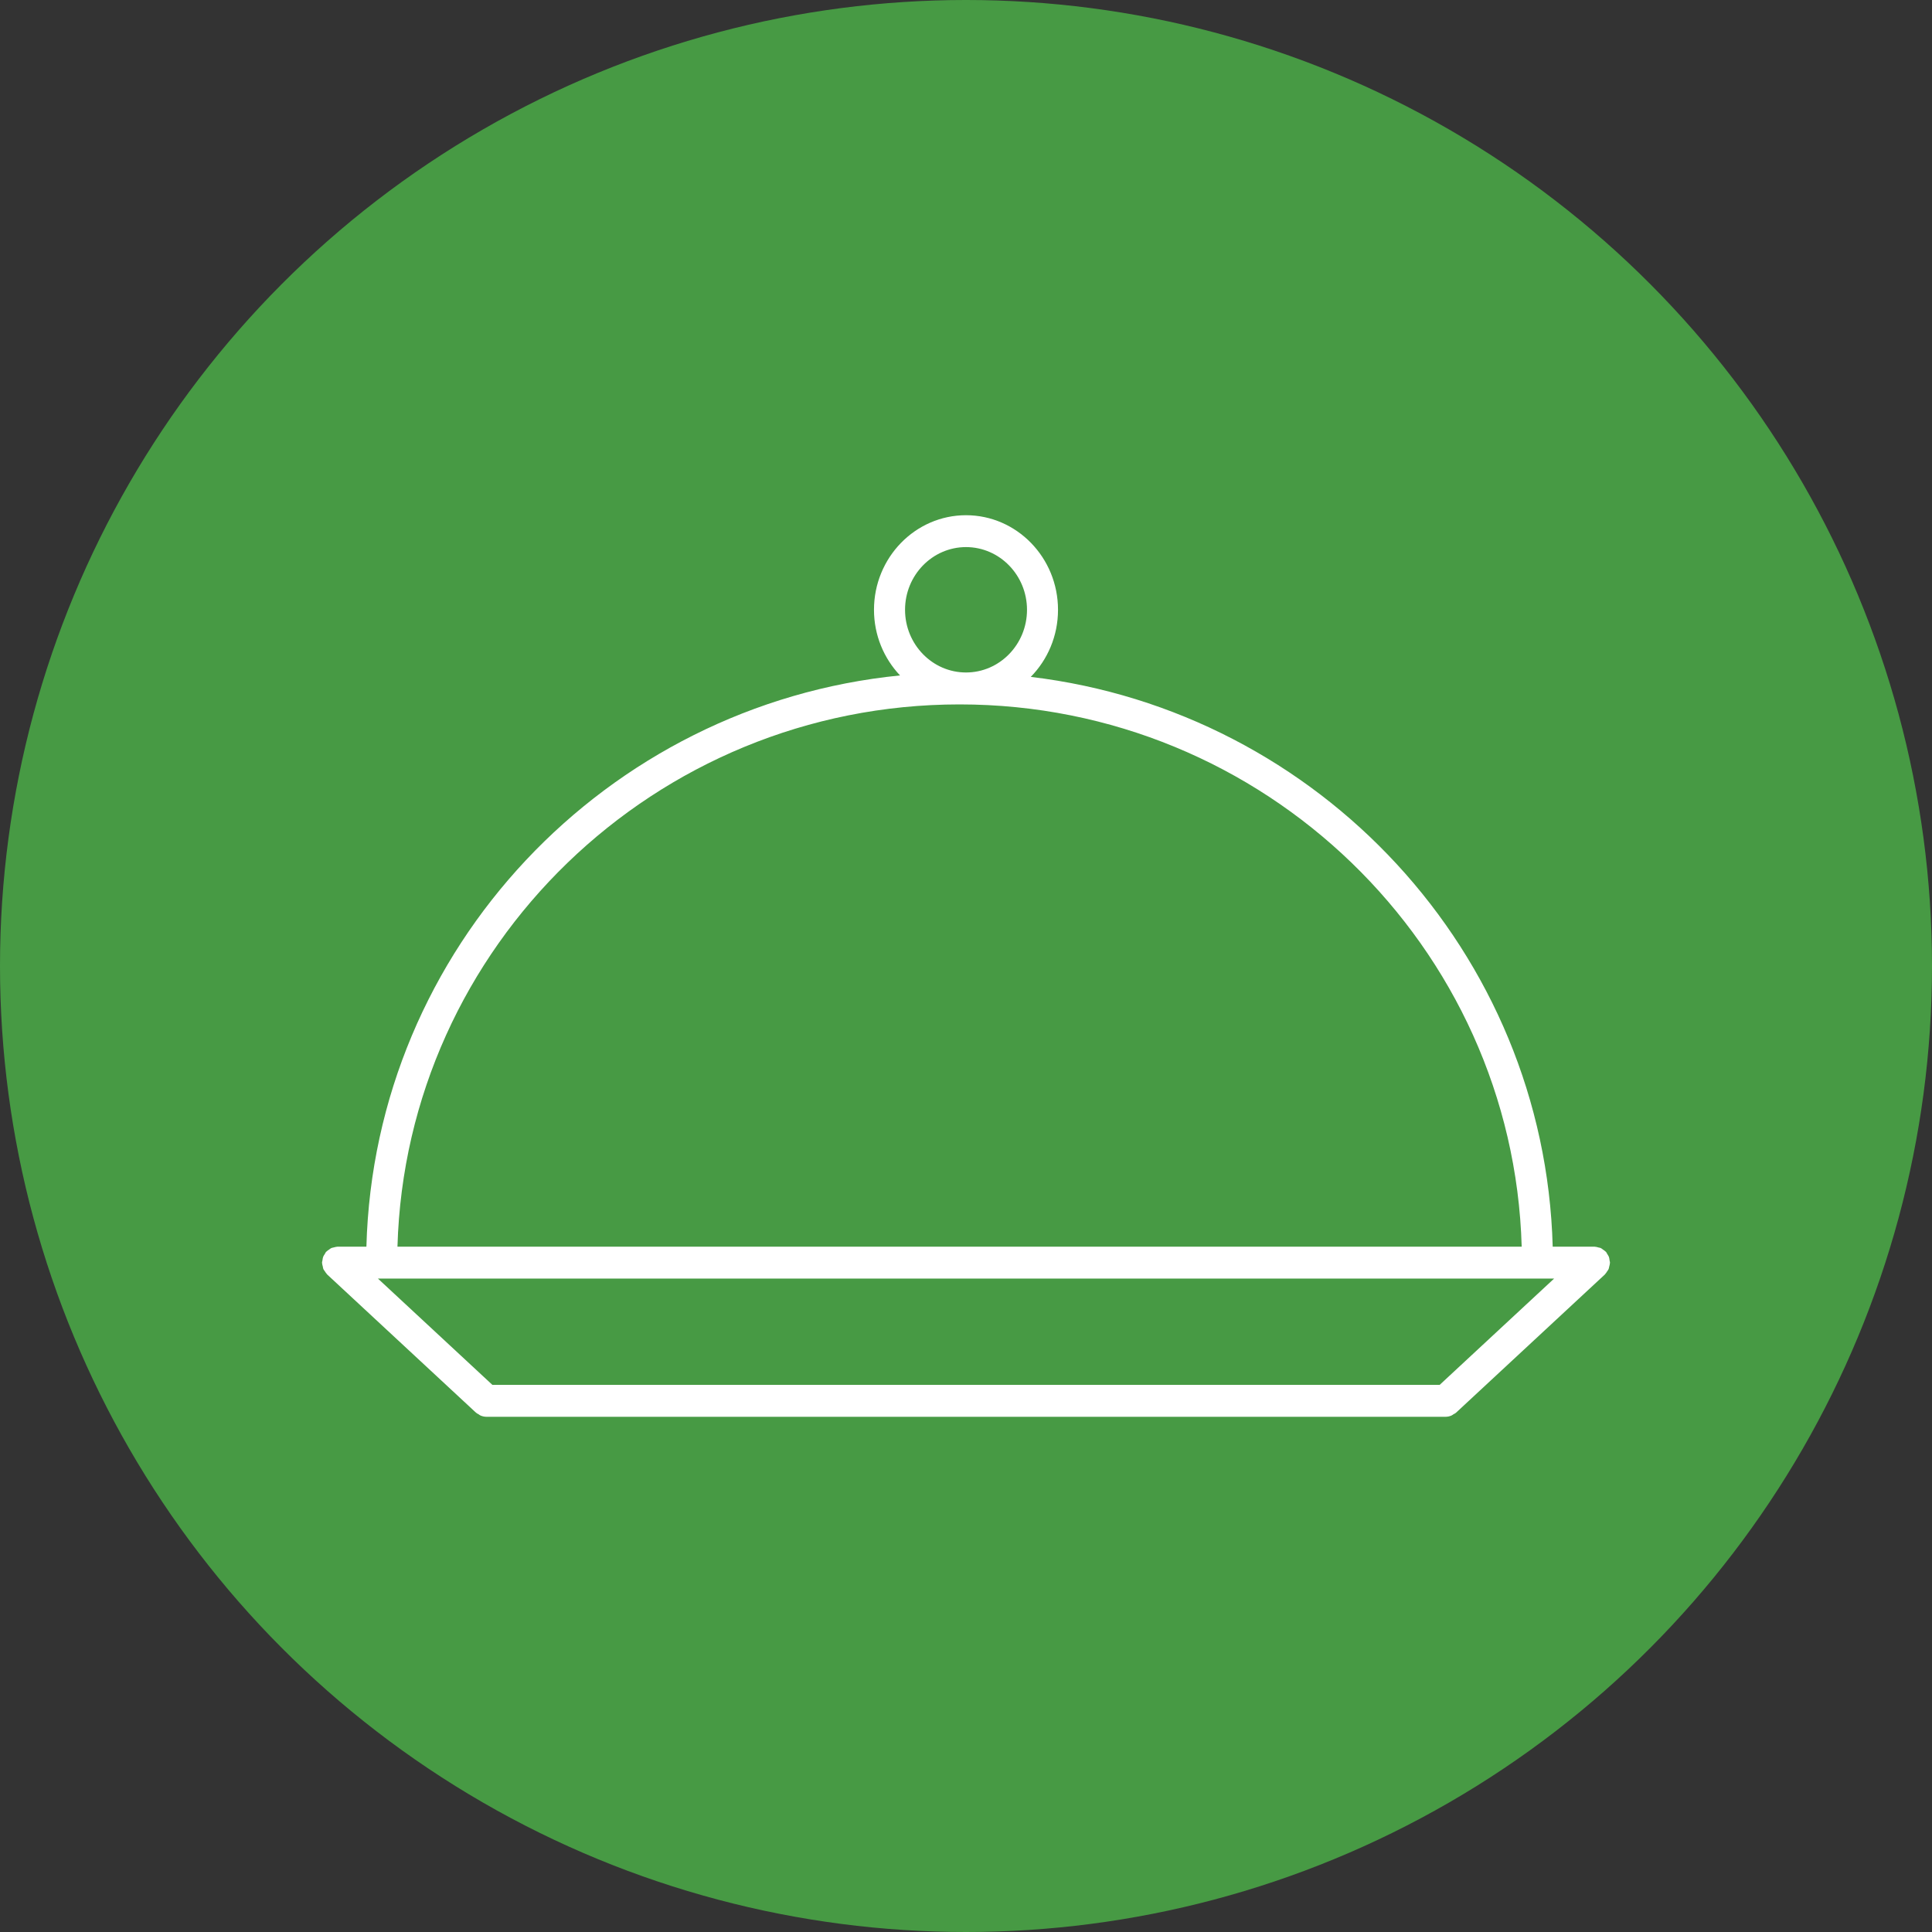
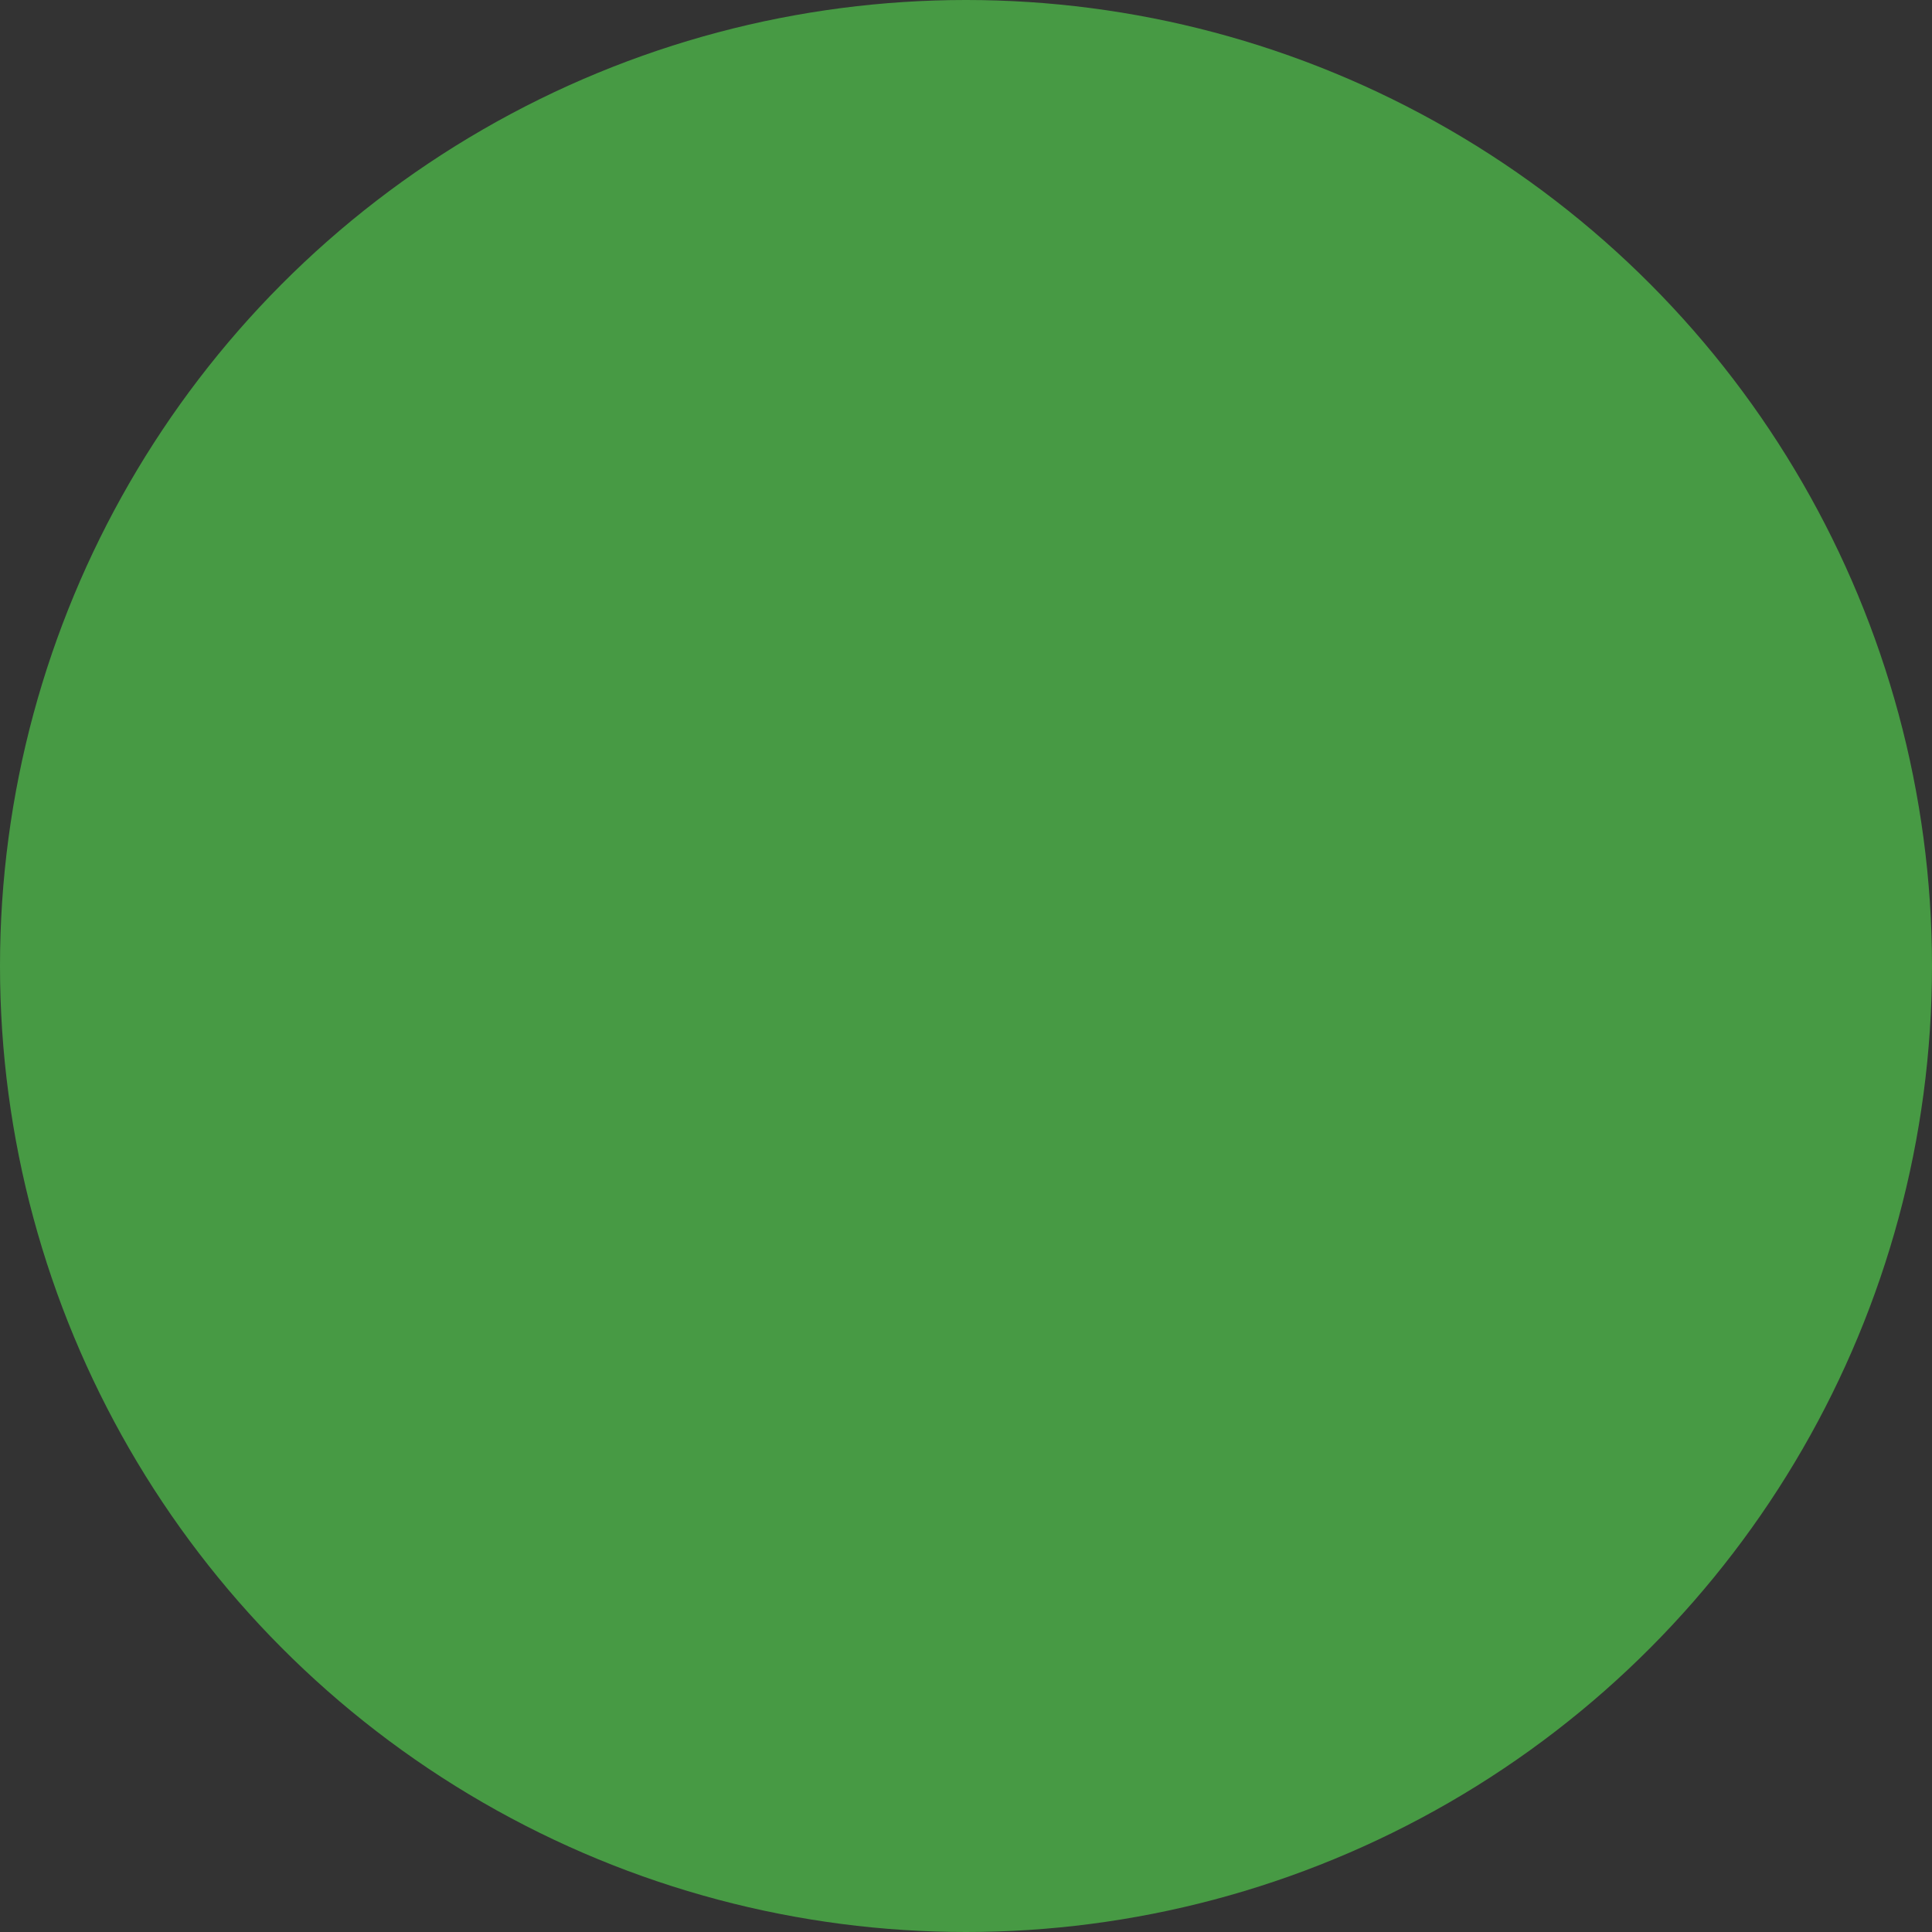
<svg xmlns="http://www.w3.org/2000/svg" xmlns:ns1="http://www.bohemiancoding.com/sketch/ns" width="40px" height="40px" viewBox="0 0 40 40" version="1.1">
  <rect x="0" y="0" width="40" height="40" fill="#333333" stroke="none" />
  <title>welcome 2</title>
  <desc>Created with Sketch.</desc>
  <defs />
  <g id="Page-1" stroke="none" stroke-width="1" fill="none" fill-rule="evenodd" ns1:type="MSPage">
    <g id="welcome-2" ns1:type="MSLayerGroup">
      <g id="Group" ns1:type="MSShapeGroup">
        <circle id="Oval-2" fill="#479A44" cx="20" cy="20" r="20" />
-         <path d="M33.317,26.224 C33.323,26.199 33.331,26.175 33.332,26.149 C33.332,26.146 33.333,26.144 33.333,26.141 C33.333,26.124 33.326,26.11 33.324,26.094 C33.321,26.07 33.319,26.046 33.311,26.023 C33.302,26 33.288,25.982 33.276,25.962 C33.267,25.948 33.262,25.933 33.251,25.919 C33.249,25.917 33.246,25.916 33.244,25.914 C33.228,25.897 33.208,25.886 33.189,25.872 C33.173,25.861 33.159,25.847 33.141,25.839 C33.128,25.833 33.111,25.832 33.096,25.828 C33.071,25.821 33.046,25.813 33.02,25.812 C33.017,25.812 33.015,25.811 33.012,25.811 L32.147,25.811 C31.983,19.72 27.316,14.728 21.341,14.014 C21.689,13.659 21.905,13.168 21.905,12.625 C21.905,11.545 21.051,10.667 20,10.667 C18.949,10.667 18.095,11.545 18.095,12.625 C18.095,13.153 18.301,13.632 18.634,13.984 C12.543,14.591 7.752,19.637 7.586,25.811 L6.989,25.811 C6.986,25.811 6.984,25.812 6.981,25.812 C6.957,25.813 6.935,25.821 6.912,25.826 C6.894,25.831 6.875,25.833 6.859,25.84 C6.843,25.847 6.83,25.86 6.815,25.87 C6.795,25.883 6.774,25.896 6.757,25.914 C6.755,25.916 6.752,25.917 6.75,25.919 C6.739,25.932 6.734,25.948 6.725,25.962 C6.712,25.982 6.698,26 6.69,26.023 C6.681,26.046 6.68,26.069 6.676,26.094 C6.674,26.11 6.667,26.124 6.667,26.141 C6.667,26.144 6.668,26.146 6.668,26.149 C6.669,26.174 6.677,26.197 6.683,26.221 C6.687,26.239 6.688,26.258 6.695,26.275 C6.703,26.291 6.715,26.305 6.725,26.32 C6.739,26.34 6.751,26.362 6.768,26.379 C6.77,26.381 6.771,26.384 6.773,26.386 L9.855,29.248 C9.871,29.263 9.891,29.271 9.909,29.281 C9.923,29.291 9.935,29.302 9.951,29.308 C9.99,29.324 10.03,29.333 10.07,29.333 L29.93,29.333 C29.971,29.333 30.011,29.324 30.049,29.308 C30.065,29.302 30.077,29.291 30.092,29.281 C30.11,29.271 30.13,29.263 30.146,29.248 L33.228,26.386 C33.23,26.384 33.231,26.381 33.233,26.379 C33.249,26.363 33.261,26.342 33.274,26.322 C33.284,26.306 33.298,26.292 33.305,26.274 C33.311,26.259 33.312,26.241 33.317,26.224 L33.317,26.224 Z M29.807,28.672 L10.194,28.672 L7.824,26.471 L32.177,26.471 L29.807,28.672 L29.807,28.672 Z M20,11.327 C20.697,11.327 21.263,11.91 21.263,12.625 C21.263,13.341 20.697,13.923 20,13.923 C19.304,13.923 18.738,13.341 18.738,12.625 C18.738,11.909 19.304,11.327 20,11.327 L20,11.327 Z M19.867,14.584 C26.177,14.584 31.327,19.591 31.505,25.811 L8.229,25.811 C8.406,19.591 13.557,14.584 19.867,14.584 L19.867,14.584 Z" id="Shape" fill="#FFFFFF" />
      </g>
    </g>
  </g>
</svg>